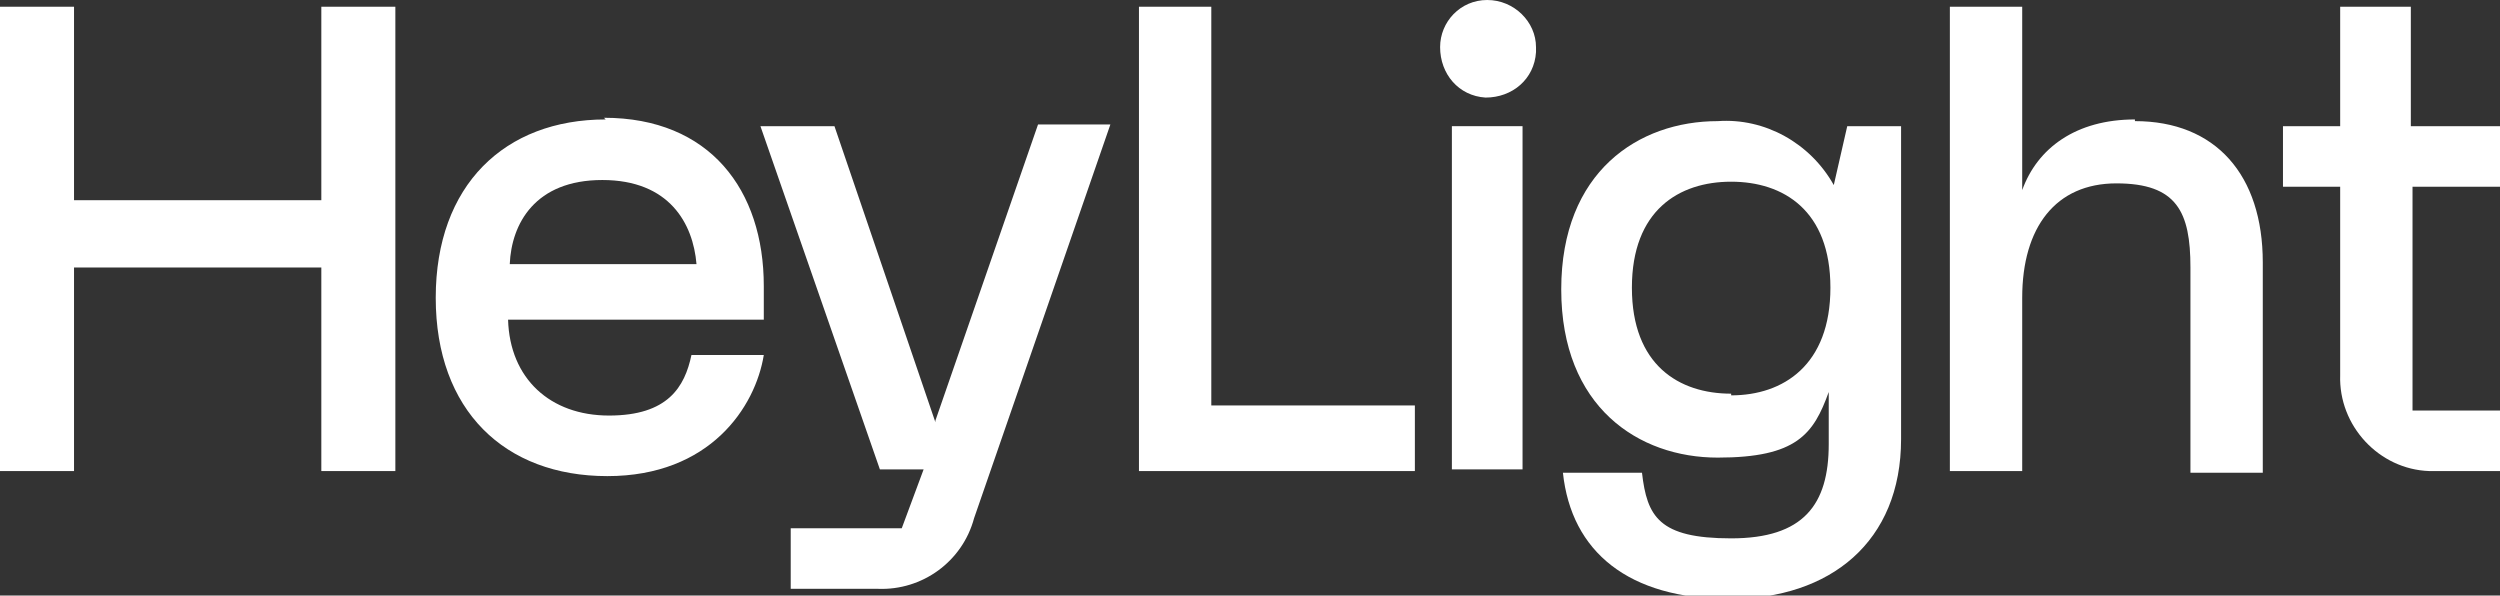
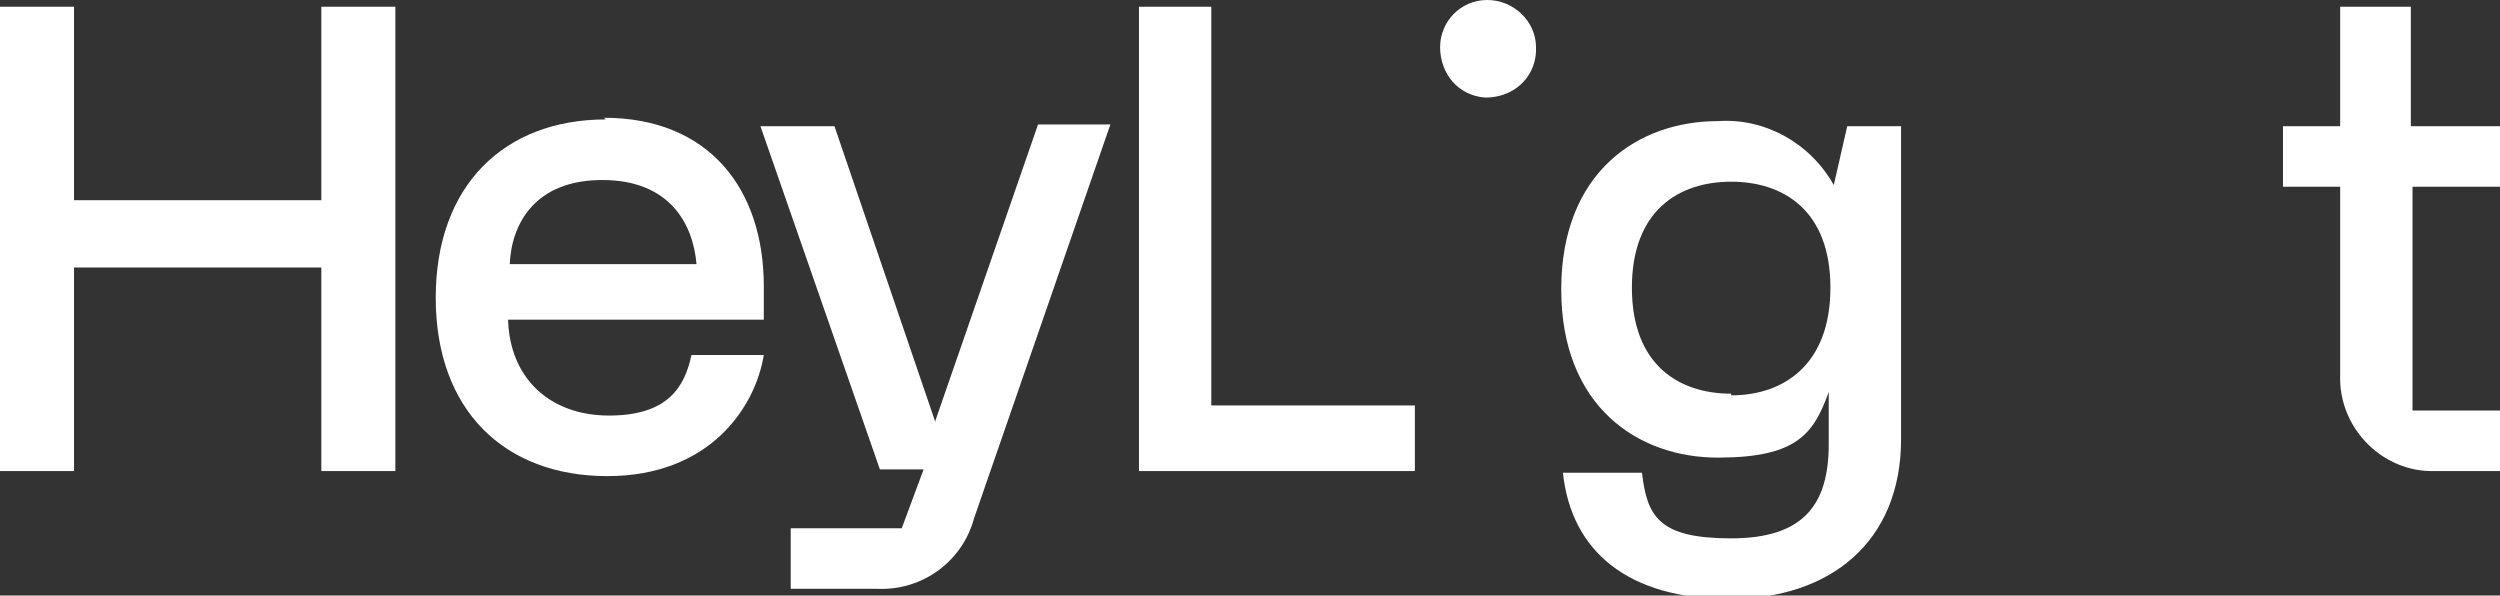
<svg xmlns="http://www.w3.org/2000/svg" id="Livello_1" version="1.1" viewBox="0 0 148.6 35.4">
  <rect x="0" y="0" width="148.6" height="35.4" fill="#333333" stroke="none" />
  <defs>
    <style>
      .st0 {
        fill: #fff;
      }
    </style>
  </defs>
  <path id="Tracciato_470" class="st0" d="M55.6,25.1l-6-17.6h-4.4l7.1,20.4h2.6l-1.3,3.5h-6.6v3.6h5.2c2.6.1,5-1.6,5.7-4.2l8.1-23.4h-4.3l-6.1,17.6Z" />
  <path id="Tracciato_471" class="st0" d="M88.4,0c-1.6,0-2.8,1.3-2.8,2.8,0,1.6,1.1,2.9,2.7,3,1.6,0,2.9-1.1,3-2.7,0,0,0-.2,0-.3C91.3,1.3,90,0,88.4,0c0,0,0,0,0,0Z" />
-   <rect id="Rettangolo_274" class="st0" x="86.3" y="7.5" width="4.2" height="20.4" />
-   <path id="Tracciato_472" class="st0" d="M148.6,11.1v-3.6h-5.3V.4h-4.2v7.1h-3.4v3.6h3.4v11.2c-.1,3,2.3,5.6,5.3,5.7.1,0,.3,0,.4,0h3.9v-3.6h-5.3v-13.3h5.3Z" />
+   <path id="Tracciato_472" class="st0" d="M148.6,11.1v-3.6h-5.3V.4h-4.2v7.1h-3.4v3.6h3.4v11.2c-.1,3,2.3,5.6,5.3,5.7.1,0,.3,0,.4,0h3.9v-3.6h-5.3v-13.3Z" />
  <path id="Tracciato_473" class="st0" d="M72,.4h-4.3v27.6h16.4v-3.9h-12.1V.4Z" />
-   <path id="Tracciato_474" class="st0" d="M126.9,7.1c-3.5,0-5.8,1.7-6.7,4.2V.4h-4.3v27.6h4.3v-10.3c0-4.2,2-6.8,5.6-6.8s4.4,1.7,4.4,5v12.2h4.3v-12.5c0-5.2-2.8-8.4-7.6-8.4h0Z" />
  <path id="Tracciato_475" class="st0" d="M30.3,15.7c.1-2.4,1.5-5,5.5-5s5.4,2.6,5.6,5h-11.1ZM36,7.1c-6,0-10.1,3.9-10.1,10.6s4.1,10.6,10.2,10.6,8.8-4.1,9.3-7.2h-4.3c-.4,1.9-1.4,3.6-4.9,3.6s-5.9-2.2-6-5.7h15.2v-2c0-5.7-3.2-10-9.5-10h0Z" />
  <path id="Tracciato_476" class="st0" d="M19.1,11.9H4.4V.4H0v27.6h4.4v-12.1h14.7v12.1h4.4V.4h-4.4v11.6Z" />
  <path id="Tracciato_477" class="st0" d="M102.9,23.4c-3.1,0-5.9-1.7-5.9-6.3s2.8-6.3,5.9-6.3,5.9,1.7,5.9,6.3-2.8,6.4-5.9,6.4ZM109,11c-1.4-2.5-4.1-4-6.9-3.8-4.7,0-9.3,3-9.3,10s4.6,10,9.3,10,5.7-1.4,6.6-3.9v3.1c0,3.6-1.5,5.6-5.8,5.6s-5-1.3-5.3-3.9h-4.7c.5,4.7,3.9,7.5,9.9,7.5s10.2-3.4,10.2-9.5V7.5h-3.2l-.8,3.5Z" />
</svg>